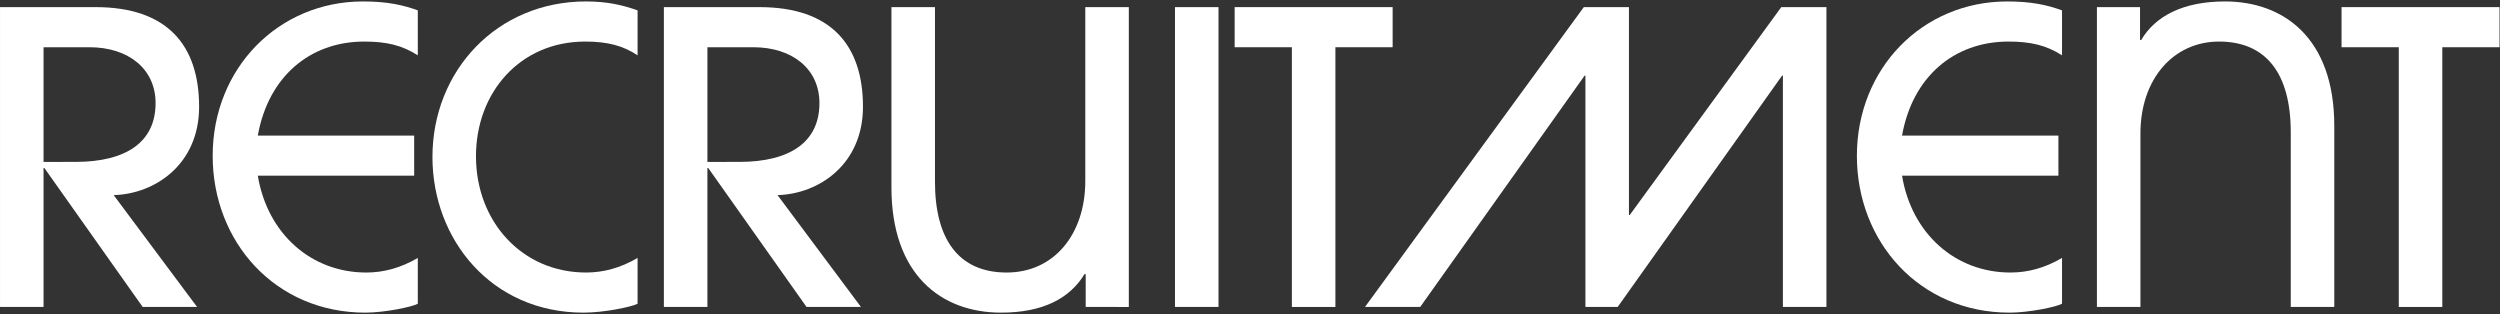
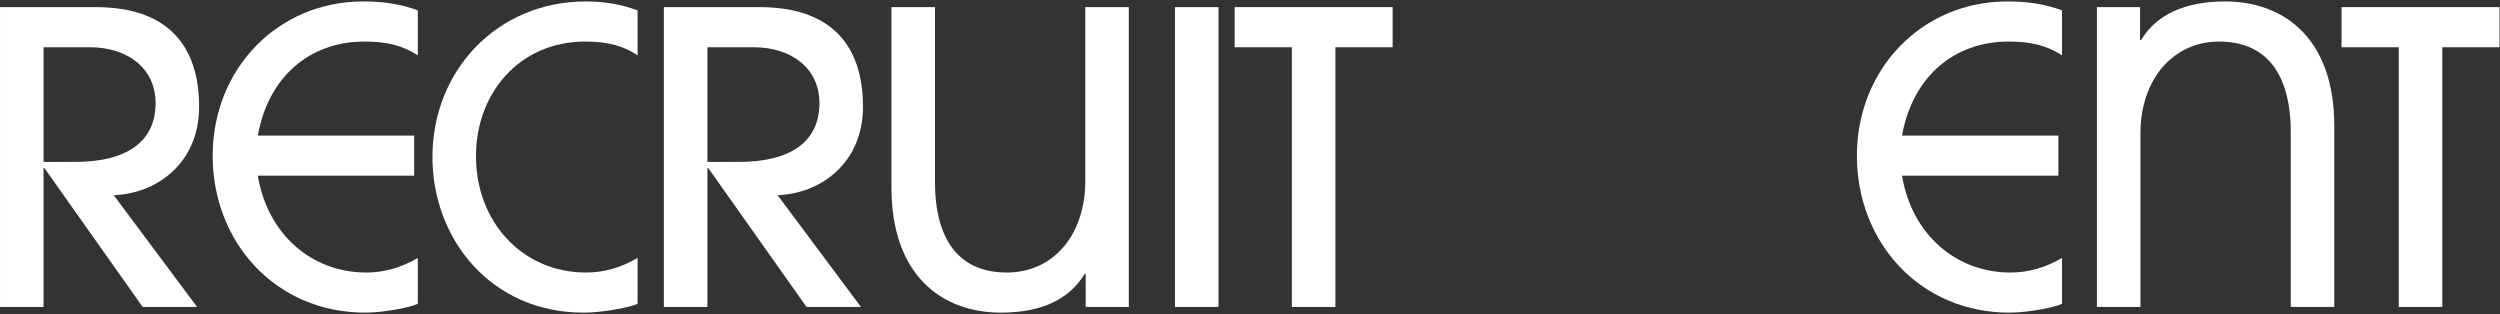
<svg xmlns="http://www.w3.org/2000/svg" fill="none" height="146" viewBox="0 0 1161 146" width="1161">
  <rect x="0" y="0" width="1161" height="146" fill="#333333" stroke="none" />
  <g fill="#fff">
    <path d="m66.262 142.553-45.664-64.543h-.375v64.543h-20.215v-139.248h44.357c33.315 0 48.101 17.688 48.101 46.292 0 26.533-20.215 40.457-39.678 41.021l38.74 51.937zm-31.255-67.367c23.582 0 37.244-9.219 37.244-27.284 0-15.994-12.725-25.967-30.692-25.967h-21.336v53.251z" />
    <path d="m194.027 141.048c-2.62 1.507-15.533 4.141-24.331 4.141-41.923 0-70.93-32.929-70.93-72.822 0-40.647 30.506-71.695 69.809-71.695 11.415 0 18.717 1.694 25.452 4.141v20.886c-7.299-4.705-14.598-6.398-24.891-6.398-25.266 0-44.543 16.374-49.409 43.658h72.616v18.628h-72.616c4.491 27.097 24.892 44.975 50.344 44.975 8.048 0 15.908-2.071 23.956-6.775z" />
    <path d="m296.094 141.048c-2.806 1.507-15.72 4.141-25.078 4.141-42.859 0-70.184-34.059-70.184-72.259 0-40.08 29.945-72.259 71.305-72.259 9.922 0 17.032 1.694 23.957 4.141v20.886c-6.736-4.515-14.035-6.398-24.331-6.398-30.317 0-50.719 23.712-50.719 53.254 0 30.484 21.523 54.007 51.093 54.007 8.049 0 15.911-2.071 23.957-6.775z" />
    <path d="m374.559 142.553-45.664-64.543h-.375v64.543h-20.215v-139.248h44.357c33.315 0 48.099 17.688 48.099 46.292 0 26.533-20.213 40.457-39.676 41.021l38.743 51.937zm-31.255-67.367c23.581 0 37.244-9.219 37.244-27.284 0-15.994-12.725-25.967-30.692-25.967h-21.336v53.251z" />
    <path d="m504.198 142.553v-15.24h-.566c-6.733 11.1-19.089 17.875-38.738 17.875-27.886 0-50.91-17.688-50.91-58.145v-83.738h20.216v81.104c0 26.53 10.851 42.151 33.314 42.151 21.897 0 36.495-17.688 36.495-42.527v-80.727h20.215v139.249z" />
    <path d="m545.66 142.553v-139.248h20.215v139.249z" />
    <path d="m599.947 142.553v-120.617h-26.576v-18.631h73.367v18.631h-26.576v120.617z" />
-     <path d="m827.98 142.553v-107.447h-.372l-76.359 107.448h-14.976v-107.448h-.372l-76.364 107.448h-25.639l101.626-139.249h20.964v96.534h.372l70.37-96.534h20.965v139.249z" />
    <path d="m957.604 141.048c-2.62 1.507-15.536 4.141-24.328 4.141-41.923 0-70.936-32.929-70.936-72.822 0-40.647 30.506-71.695 69.809-71.695 11.418 0 18.717 1.694 25.455 4.141v20.886c-7.299-4.705-14.598-6.398-24.888-6.398-25.267 0-44.544 16.374-49.412 43.658h72.618v18.628h-72.618c4.491 27.097 24.889 44.975 50.344 44.975 8.048 0 15.908-2.071 23.956-6.775z" />
    <path d="m1063.83 142.555v-81.104c0-27.284-11.42-42.151-33.32-42.151-20.96 0-36.49 17.124-36.49 42.717v80.538h-20.215v-139.249h20.026v15.244h.561c6.548-11.103 19.468-17.878 38.928-17.878 26.95 0 50.72 16.748 50.72 57.768v84.115z" />
    <path d="m1113.99 142.553v-120.617h-26.58v-18.631h73.37v18.631h-26.57v120.617z" />
  </g>
</svg>